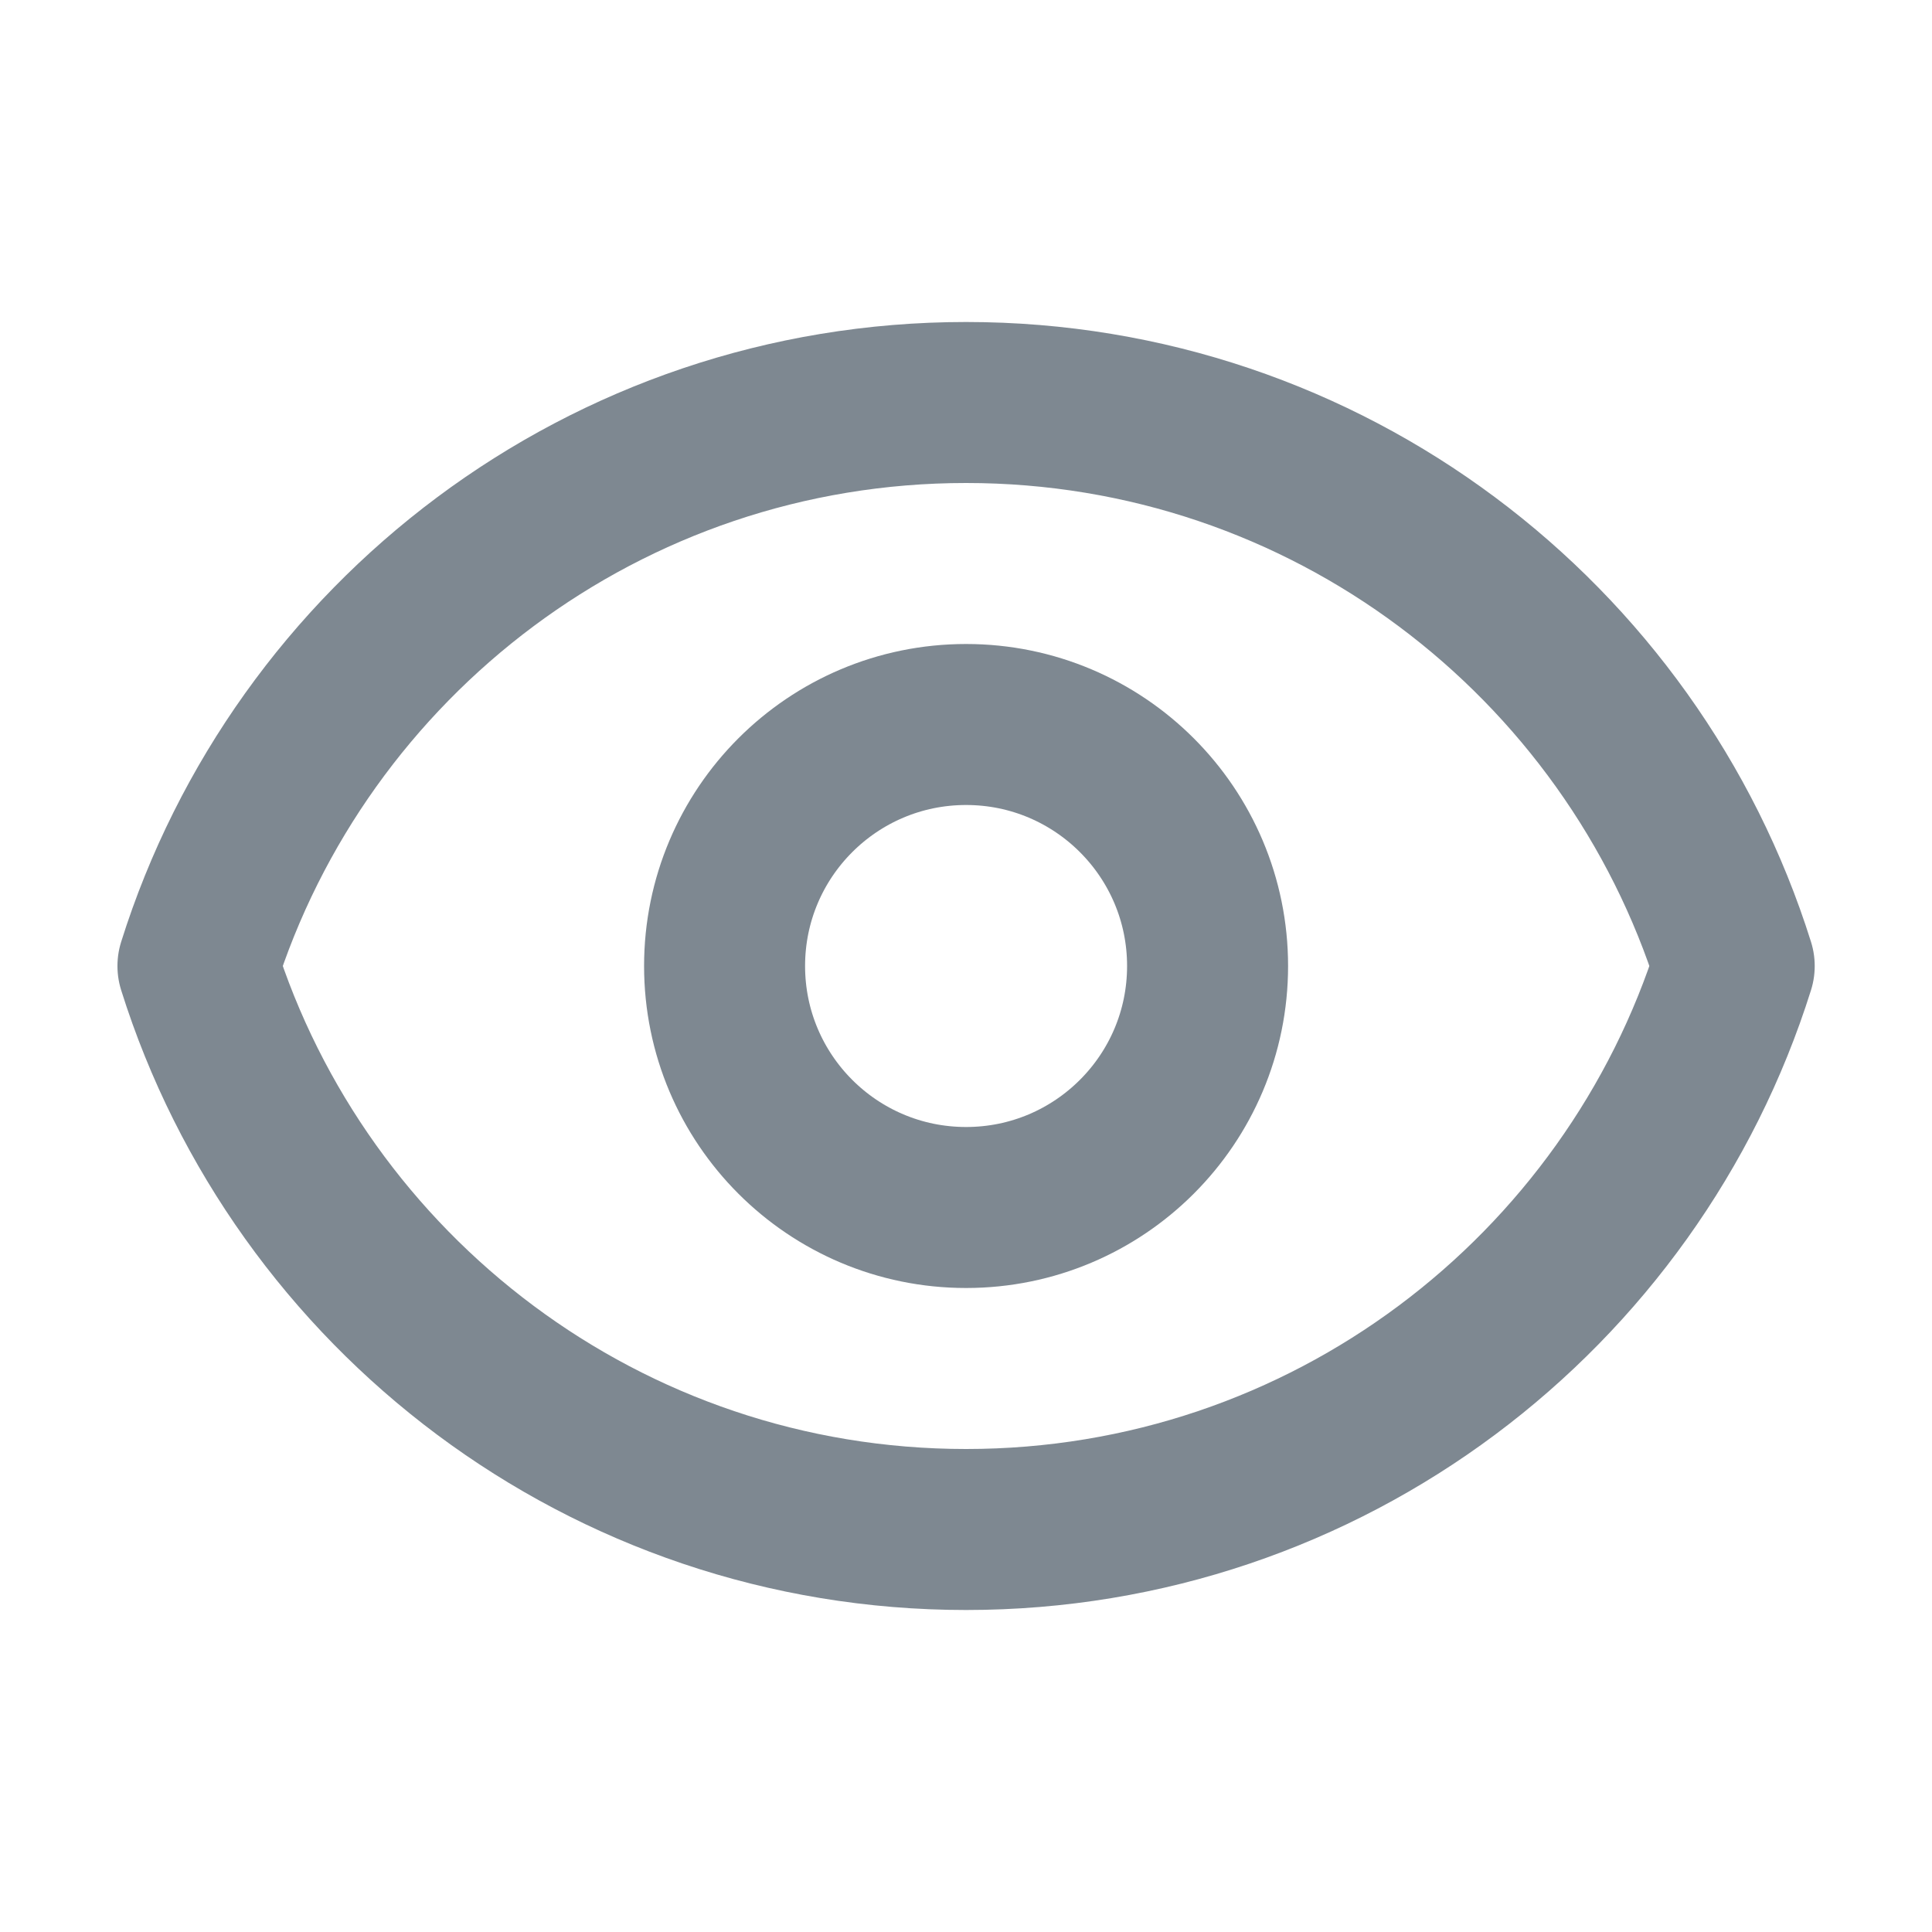
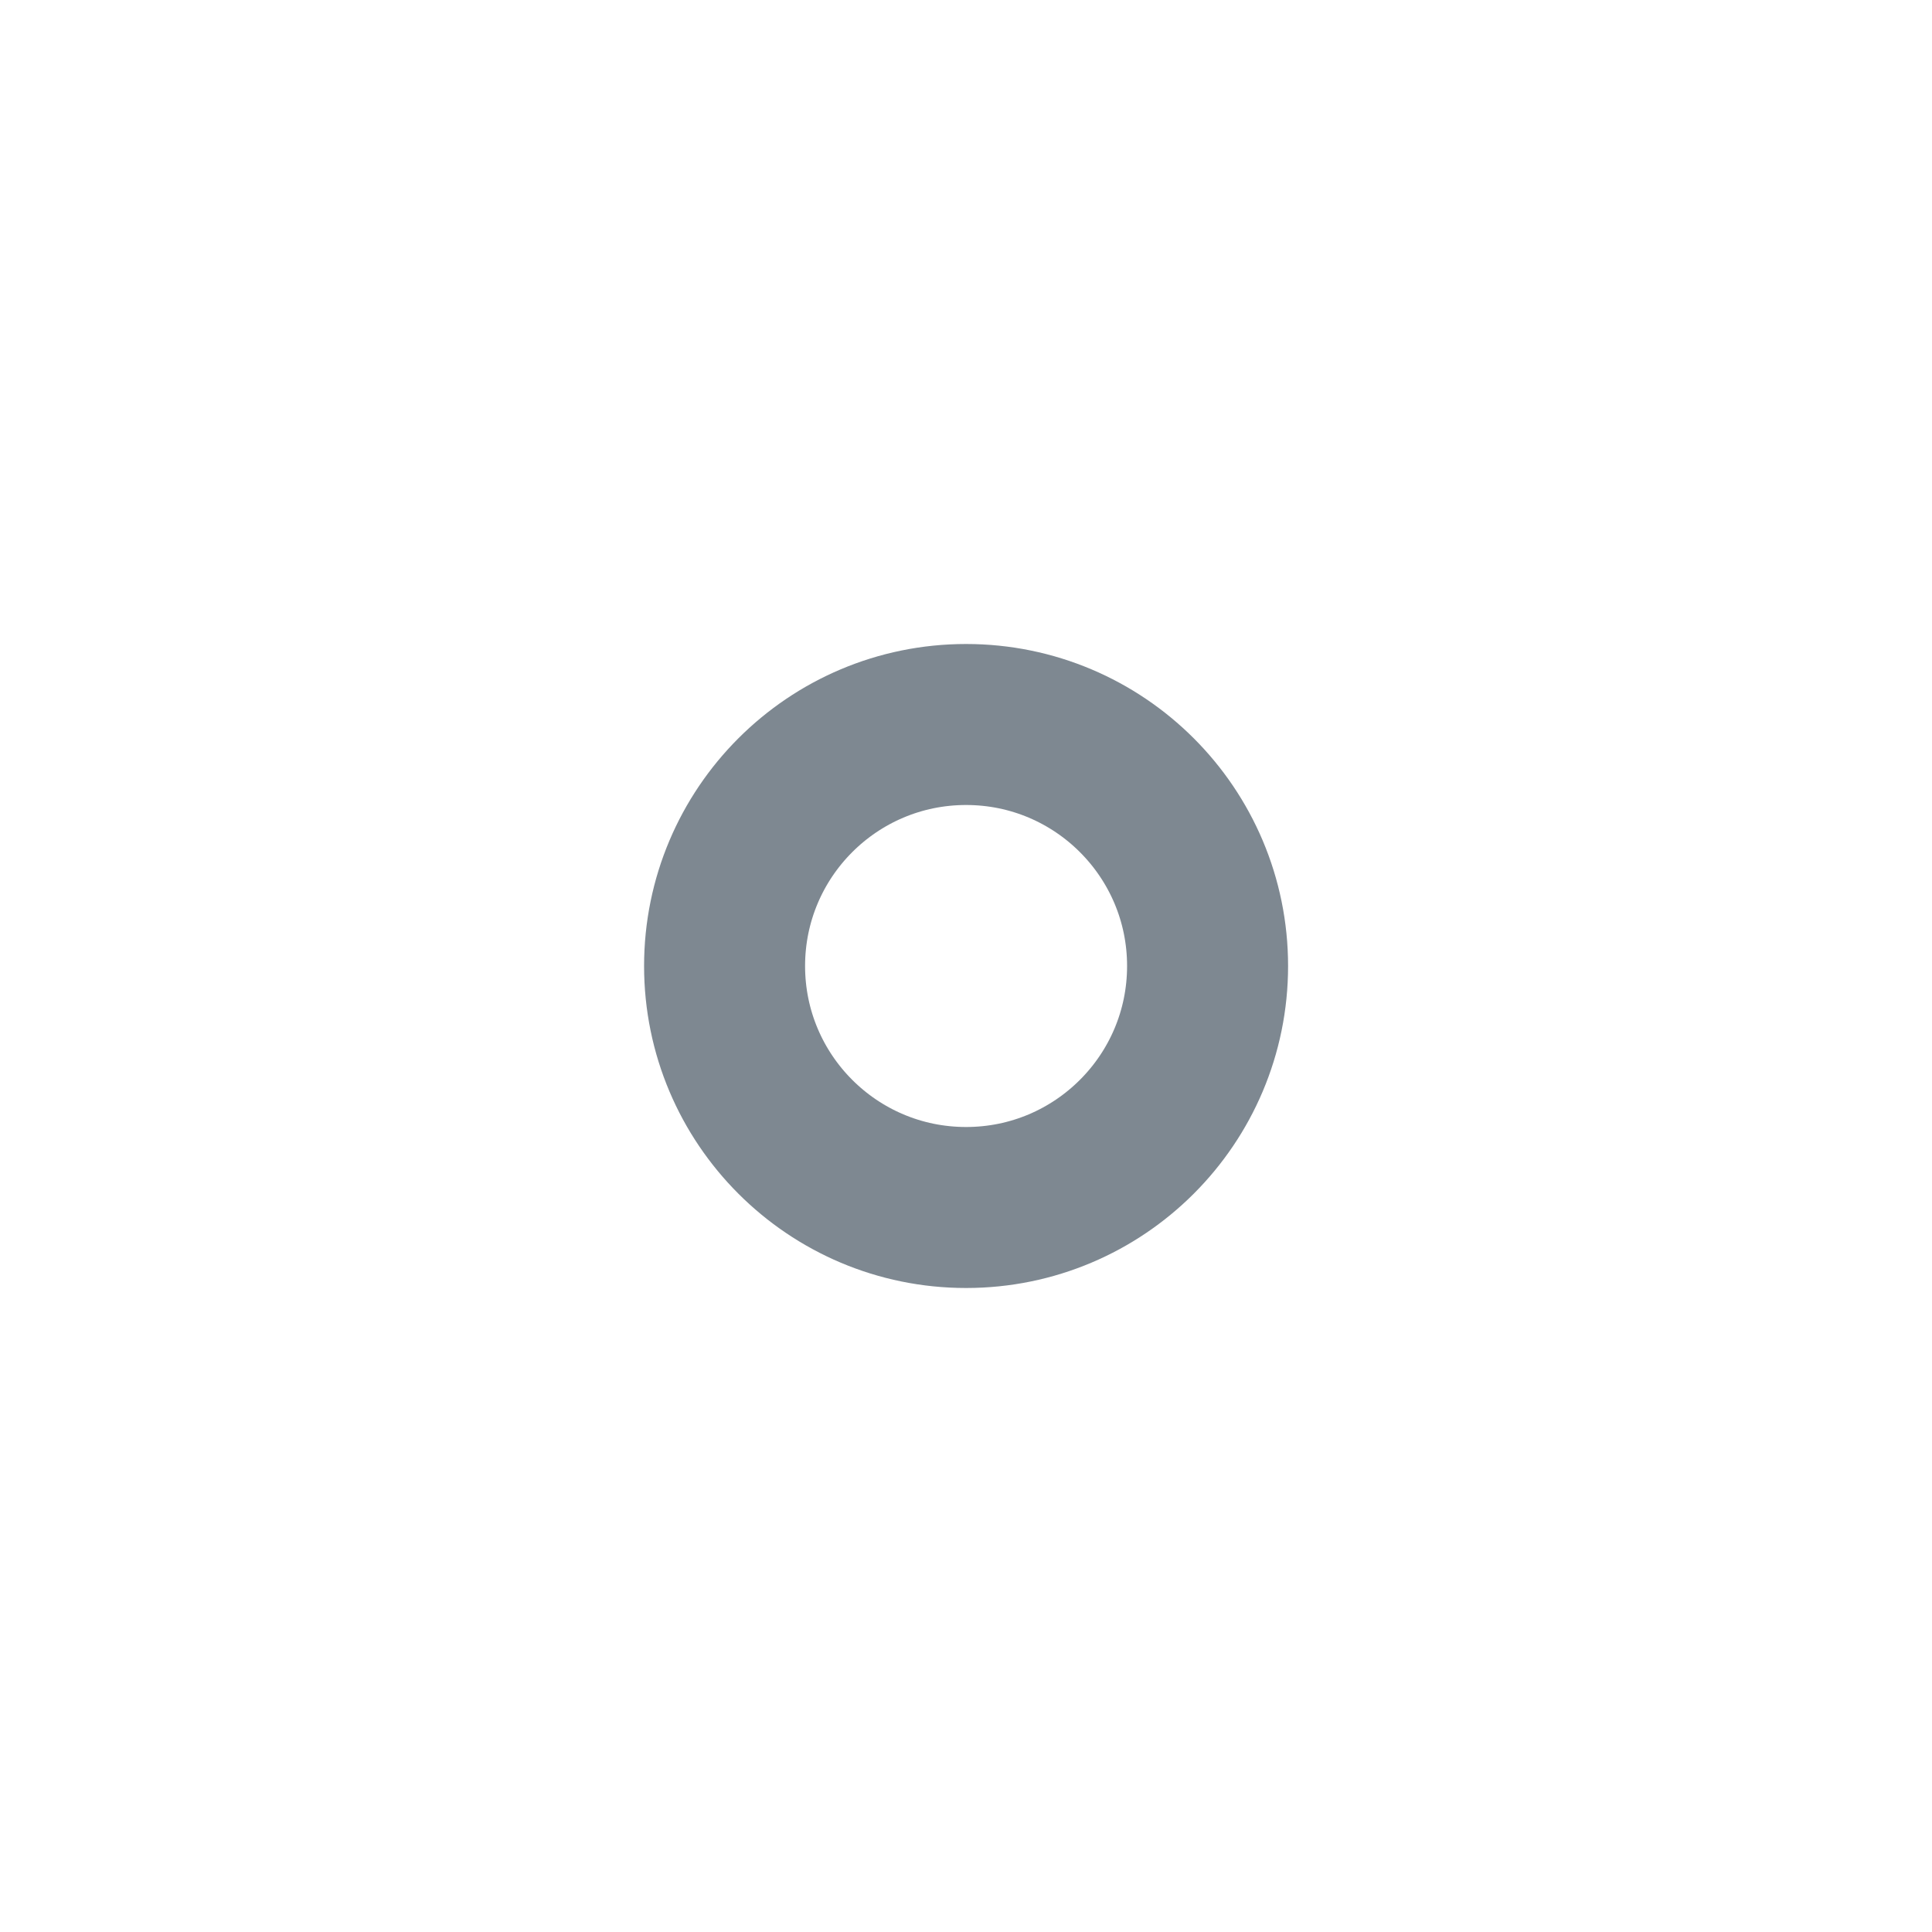
<svg xmlns="http://www.w3.org/2000/svg" width="191px" height="191px" viewBox="0 0 24 24" fill="none">
  <g id="SVGRepo_bgCarrier" stroke-width="0" />
  <g id="SVGRepo_tracerCarrier" stroke-linecap="round" stroke-linejoin="round" />
  <g id="SVGRepo_iconCarrier">
    <path d="M15.001 12C15.001 13.657 13.658 15 12.001 15C10.344 15 9.001 13.657 9.001 12C9.001 10.343 10.344 9 12.001 9C13.658 9 15.001 10.343 15.001 12Z" stroke="#7e8891" stroke-width="2" stroke-linecap="round" stroke-linejoin="round" />
-     <path d="M12.001 5C7.524 5 3.733 7.943 2.459 12C3.733 16.057 7.524 19 12.001 19C16.479 19 20.269 16.057 21.543 12C20.269 7.943 16.479 5 12.001 5Z" stroke="#7e8891" stroke-width="2" stroke-linecap="round" stroke-linejoin="round" />
  </g>
</svg>